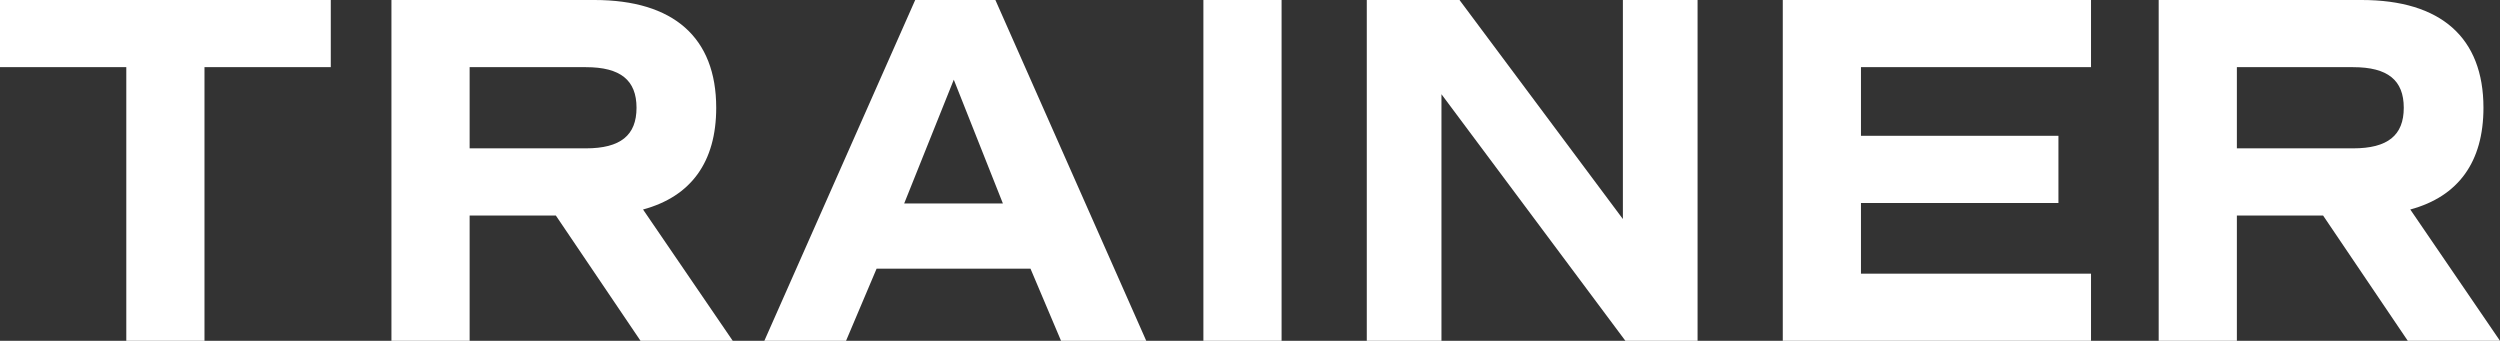
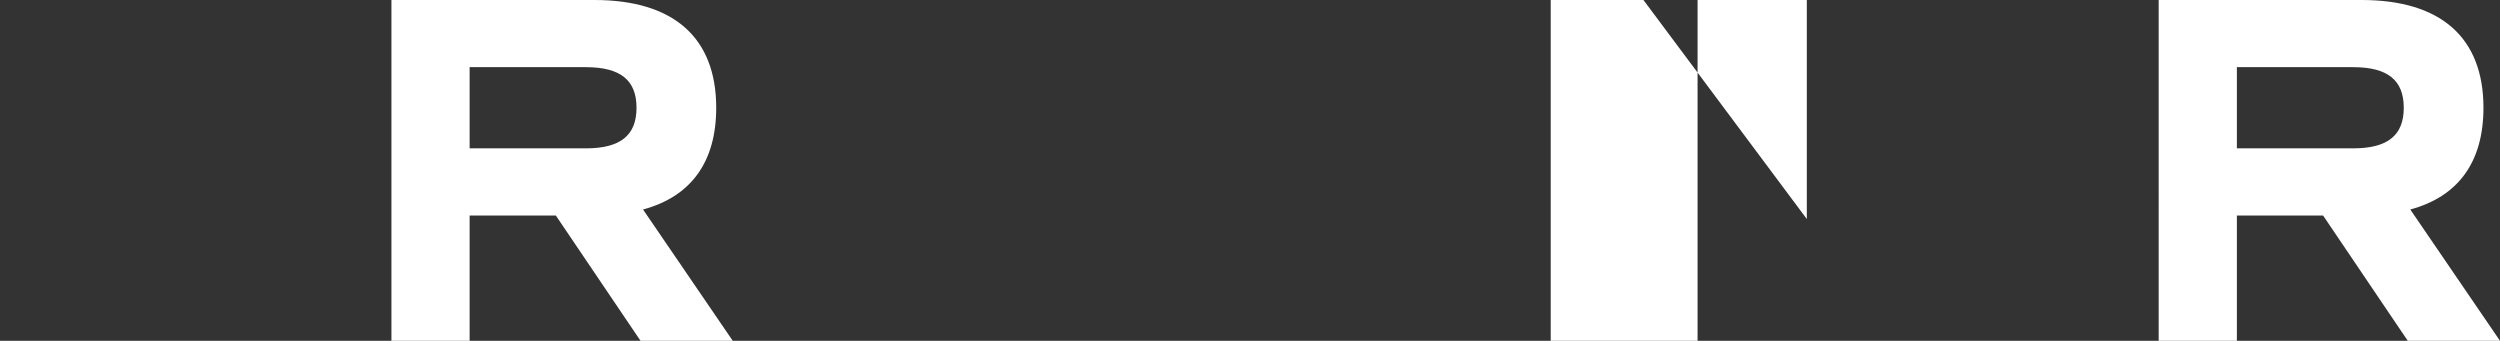
<svg xmlns="http://www.w3.org/2000/svg" id="uuid-4814869c-876d-427d-985b-627cbbf8533e" width="748.188" height="101.996" viewBox="0 0 748.188 101.996">
  <rect x="0" y="0" width="748.188" height="101.996" fill="#333333" stroke="none" />
  <g id="uuid-a9b24603-031d-4251-8944-e9b916b553dc">
    <g>
-       <path d="M98.996,20.1H61.197V101.996h-23.399V20.1H0V0H98.996V20.1Z" fill="#fff" />
      <path d="M191.696,101.996l-25.349-37.498h-25.799v37.498h-23.399V0h60.748c23.699,0,36.448,11.25,36.448,32.25,0,16.199-7.5,26.549-21.899,30.448l26.849,39.298h-27.599Zm-51.148-57.598h34.799c10.35,0,15.149-3.899,15.149-12.148s-4.8-12.15-15.149-12.15h-34.799v24.299Z" fill="#fff" />
-       <path d="M308.394,80.397h-46.048l-9.149,21.599h-24.449L273.896,0h23.999l45.148,101.996h-25.499l-9.149-21.599Zm-37.798-19.499h29.549l-14.7-37.049-14.849,37.049Z" fill="#fff" />
-       <path d="M360.146,0h23.399V101.996h-23.399V0Z" fill="#fff" />
-       <path d="M508.041,0V101.996h-21.6l-55.047-73.797V101.996h-22.349V0h27.749l48.897,65.548V0h22.35Z" fill="#fff" />
-       <path d="M556.941,20.1v20.549h59.098v20.1h-59.098v21.149h68.848v20.099h-92.247V0h92.247V20.1h-68.848Z" fill="#fff" />
+       <path d="M508.041,0V101.996h-21.6V101.996h-22.349V0h27.749l48.897,65.548V0h22.35Z" fill="#fff" />
      <path d="M720.589,101.996l-25.35-37.498h-25.799v37.498h-23.399V0h60.748c23.699,0,36.448,11.25,36.448,32.25,0,16.199-7.499,26.549-21.898,30.448l26.849,39.298h-27.599Zm-51.148-57.598h34.799c10.35,0,15.149-3.899,15.149-12.148s-4.8-12.15-15.149-12.15h-34.799v24.299Z" fill="#fff" />
    </g>
  </g>
</svg>